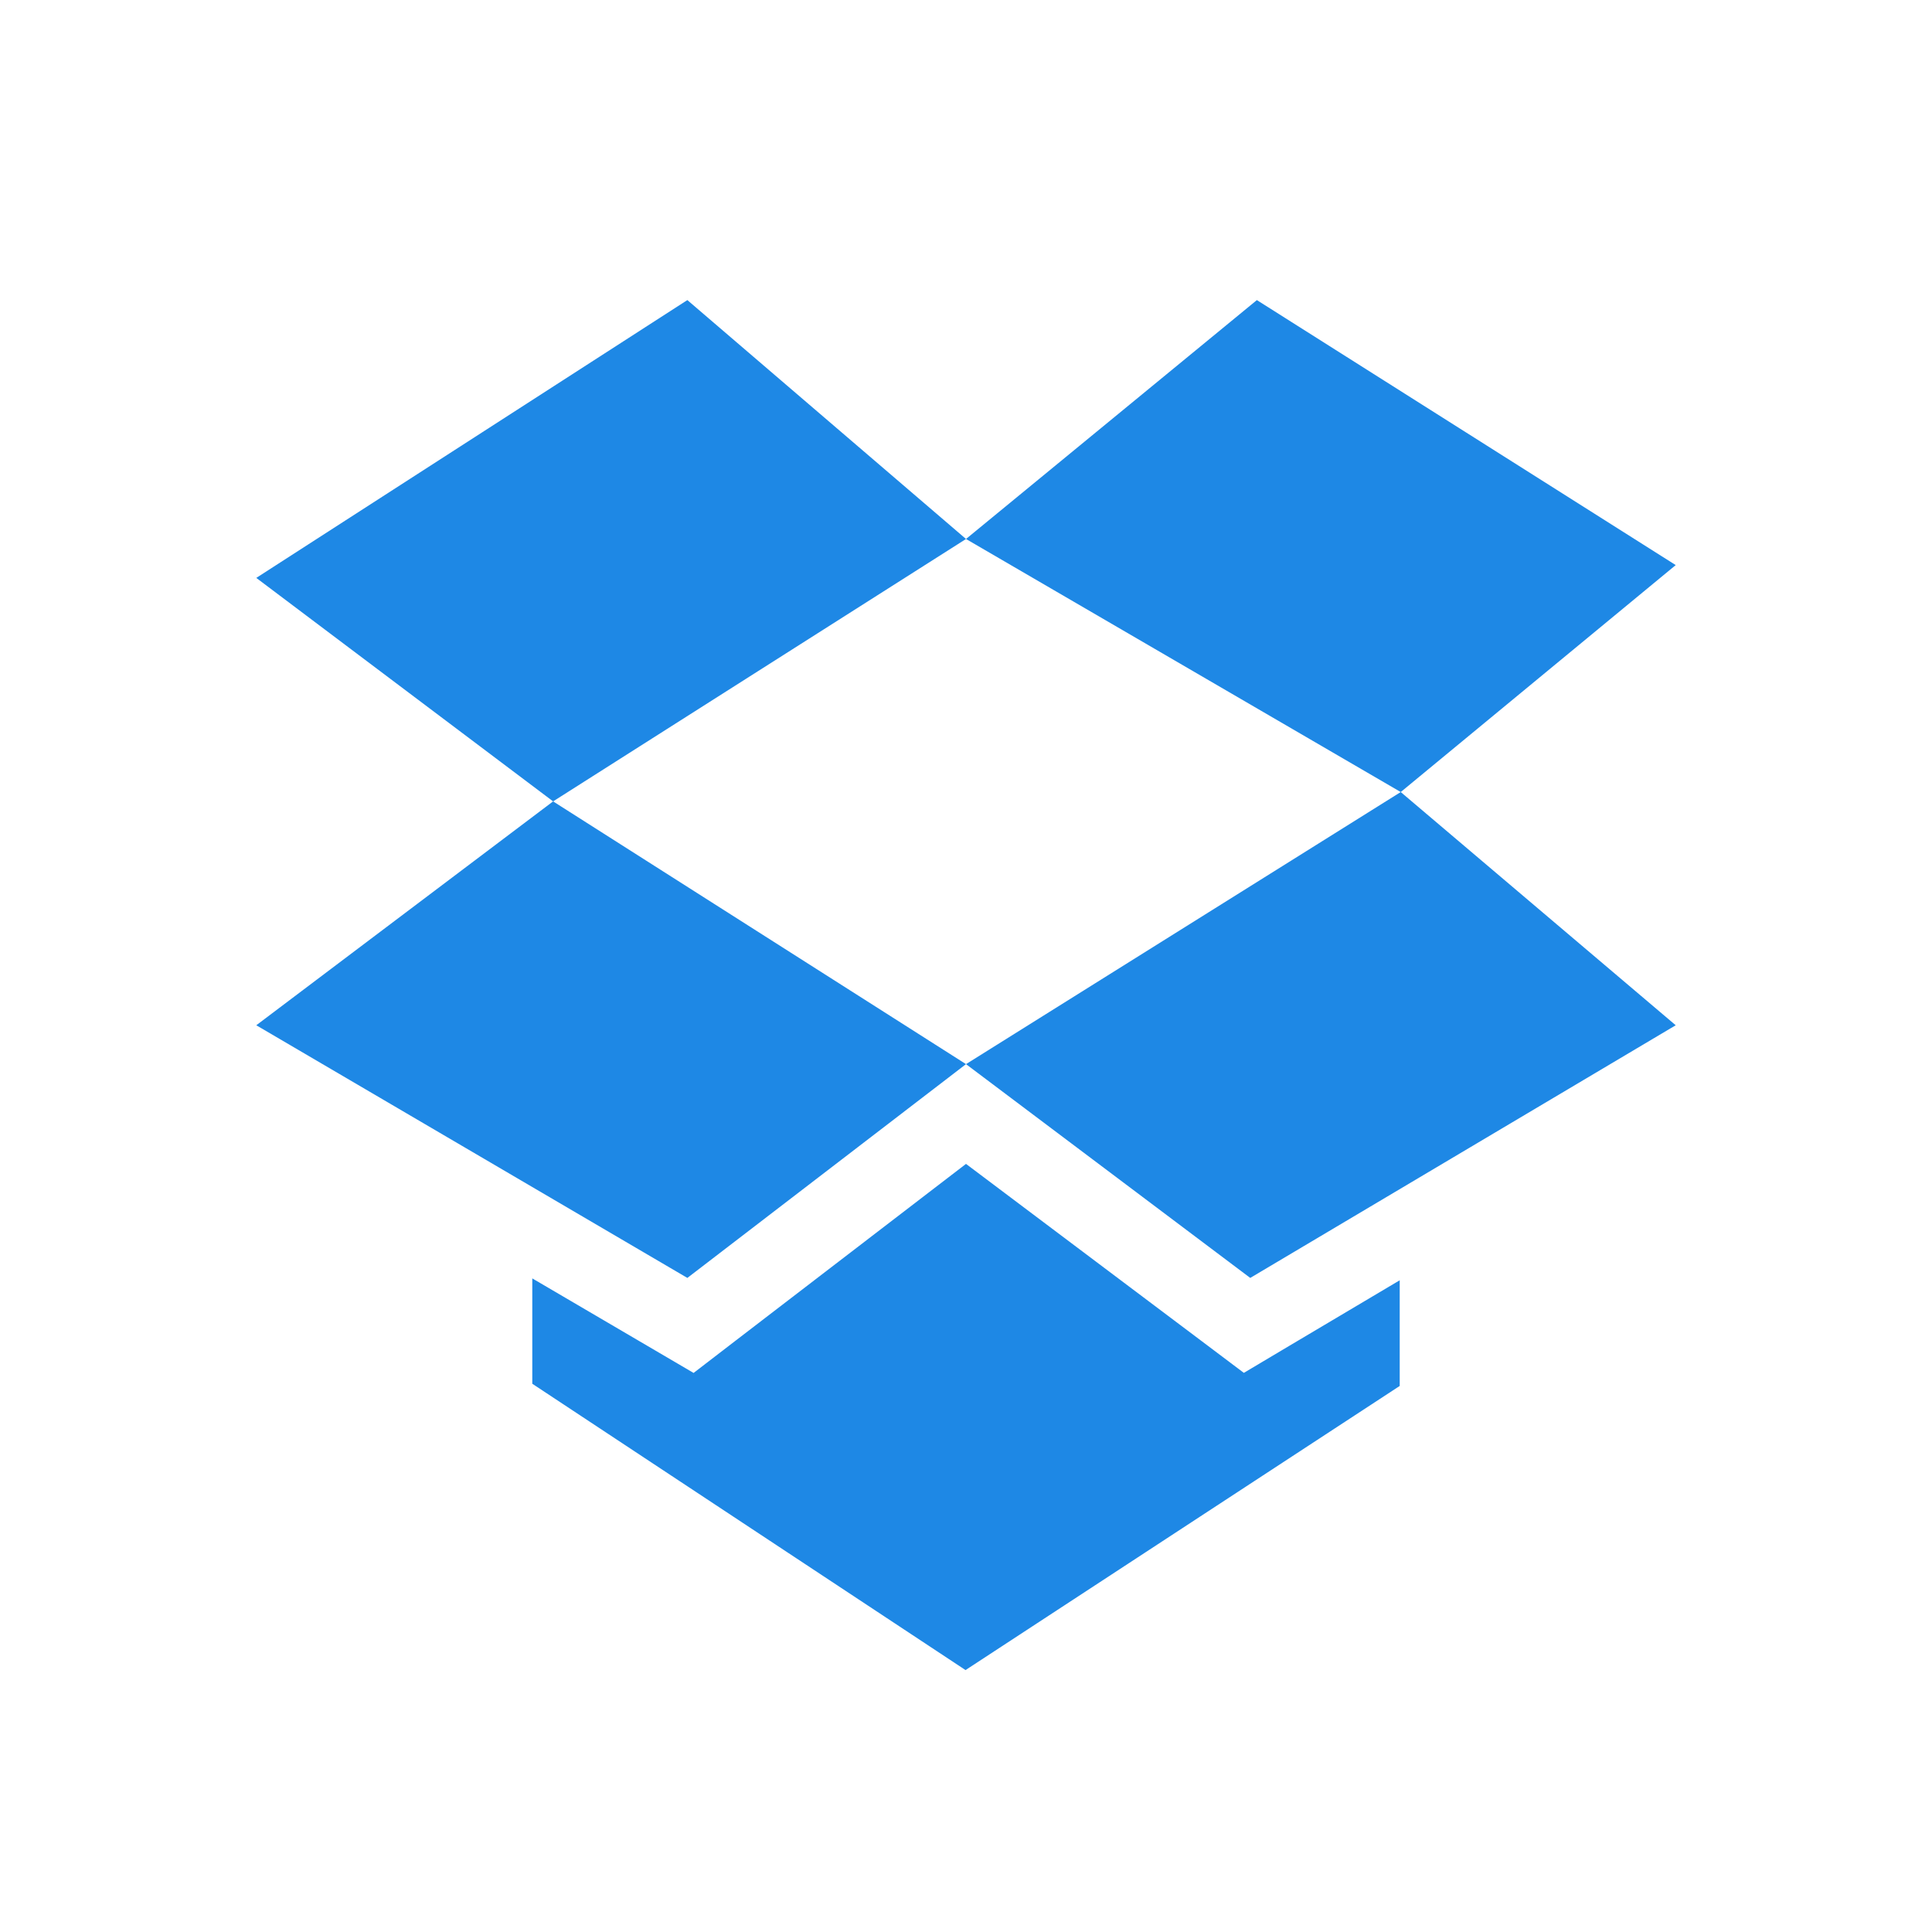
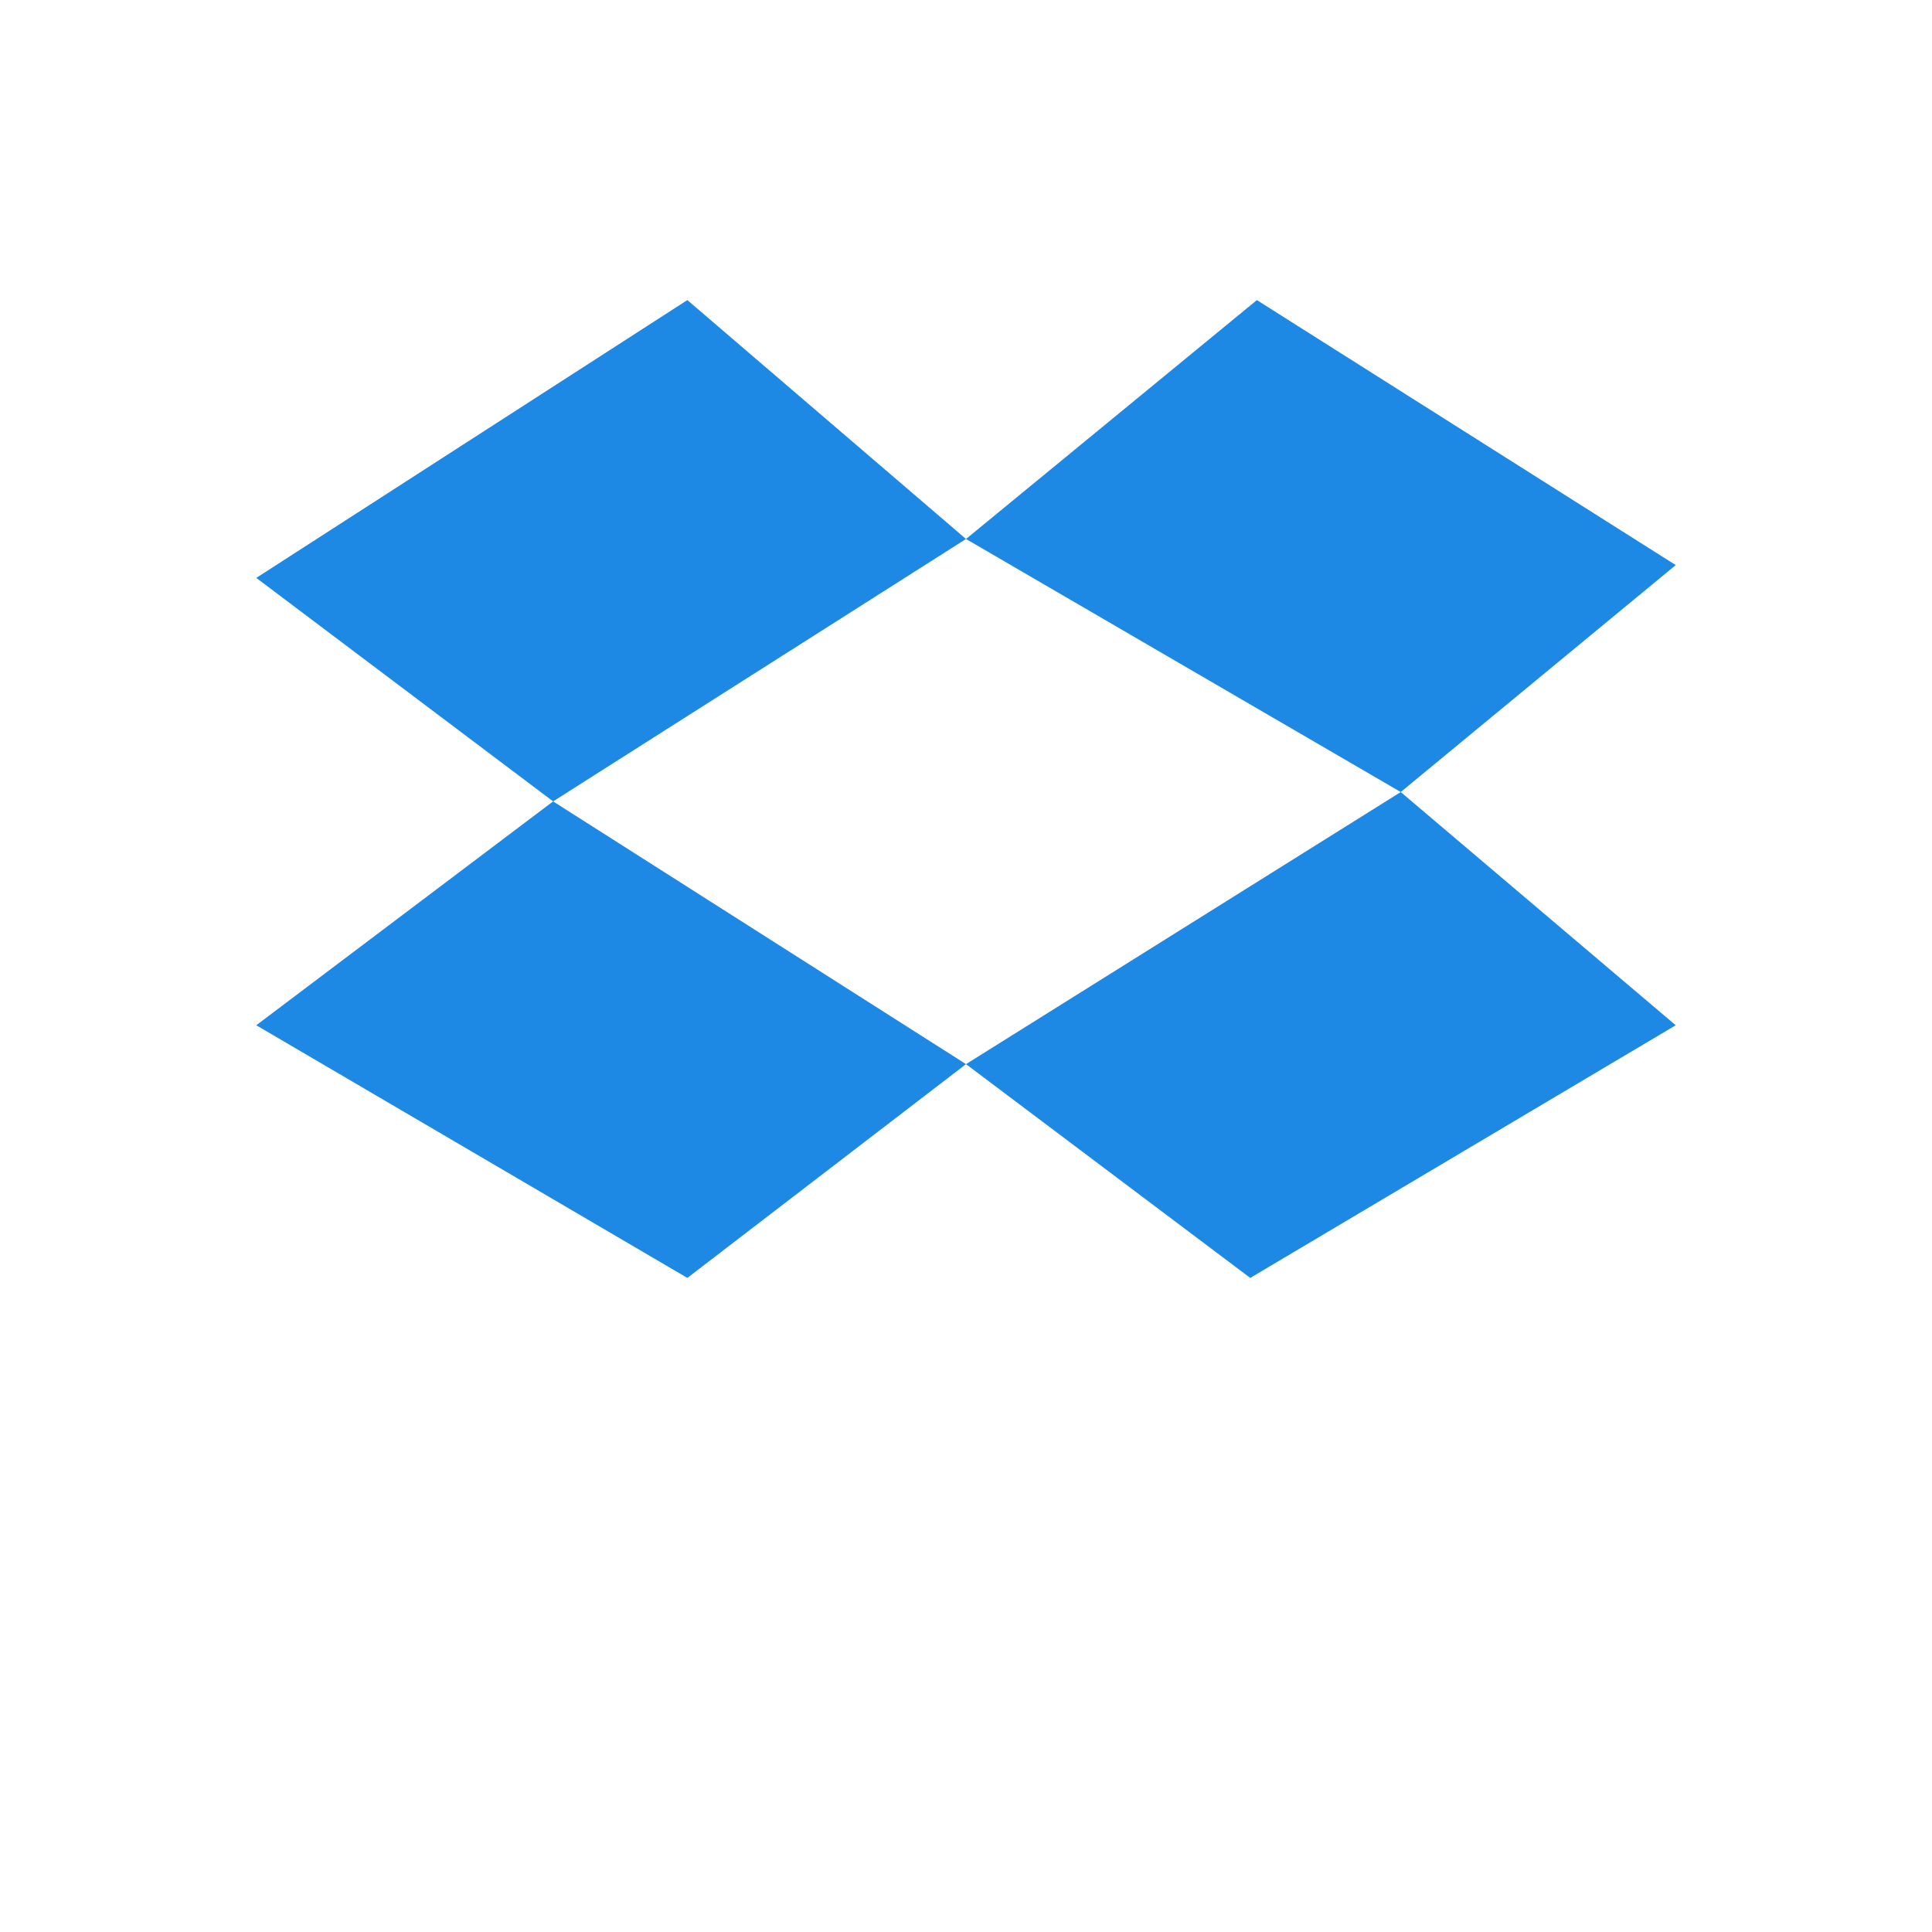
<svg xmlns="http://www.w3.org/2000/svg" width="49" height="49" viewBox="0 0 49 49" fill="none">
  <path d="M42.5 14.332L31.877 7.611L24.5 13.67L35.526 20.088L42.5 14.332ZM6.5 26.003L17.433 32.411L24.5 26.989L14.028 20.325L6.5 26.003ZM17.433 7.611L6.5 14.657L14.028 20.325L24.5 13.67L17.433 7.611ZM24.5 26.989L31.709 32.411L42.5 26.003L35.526 20.088L24.5 26.989Z" fill="#1E88E5" />
-   <path d="M32.695 34.136L31.547 34.819L30.479 34.015L24.5 29.519L18.655 34.003L17.591 34.821L16.433 34.142L13.5 32.423V35.095L24.488 42.357L35.5 35.151V32.471L32.695 34.136Z" fill="#1E88E5" />
</svg>